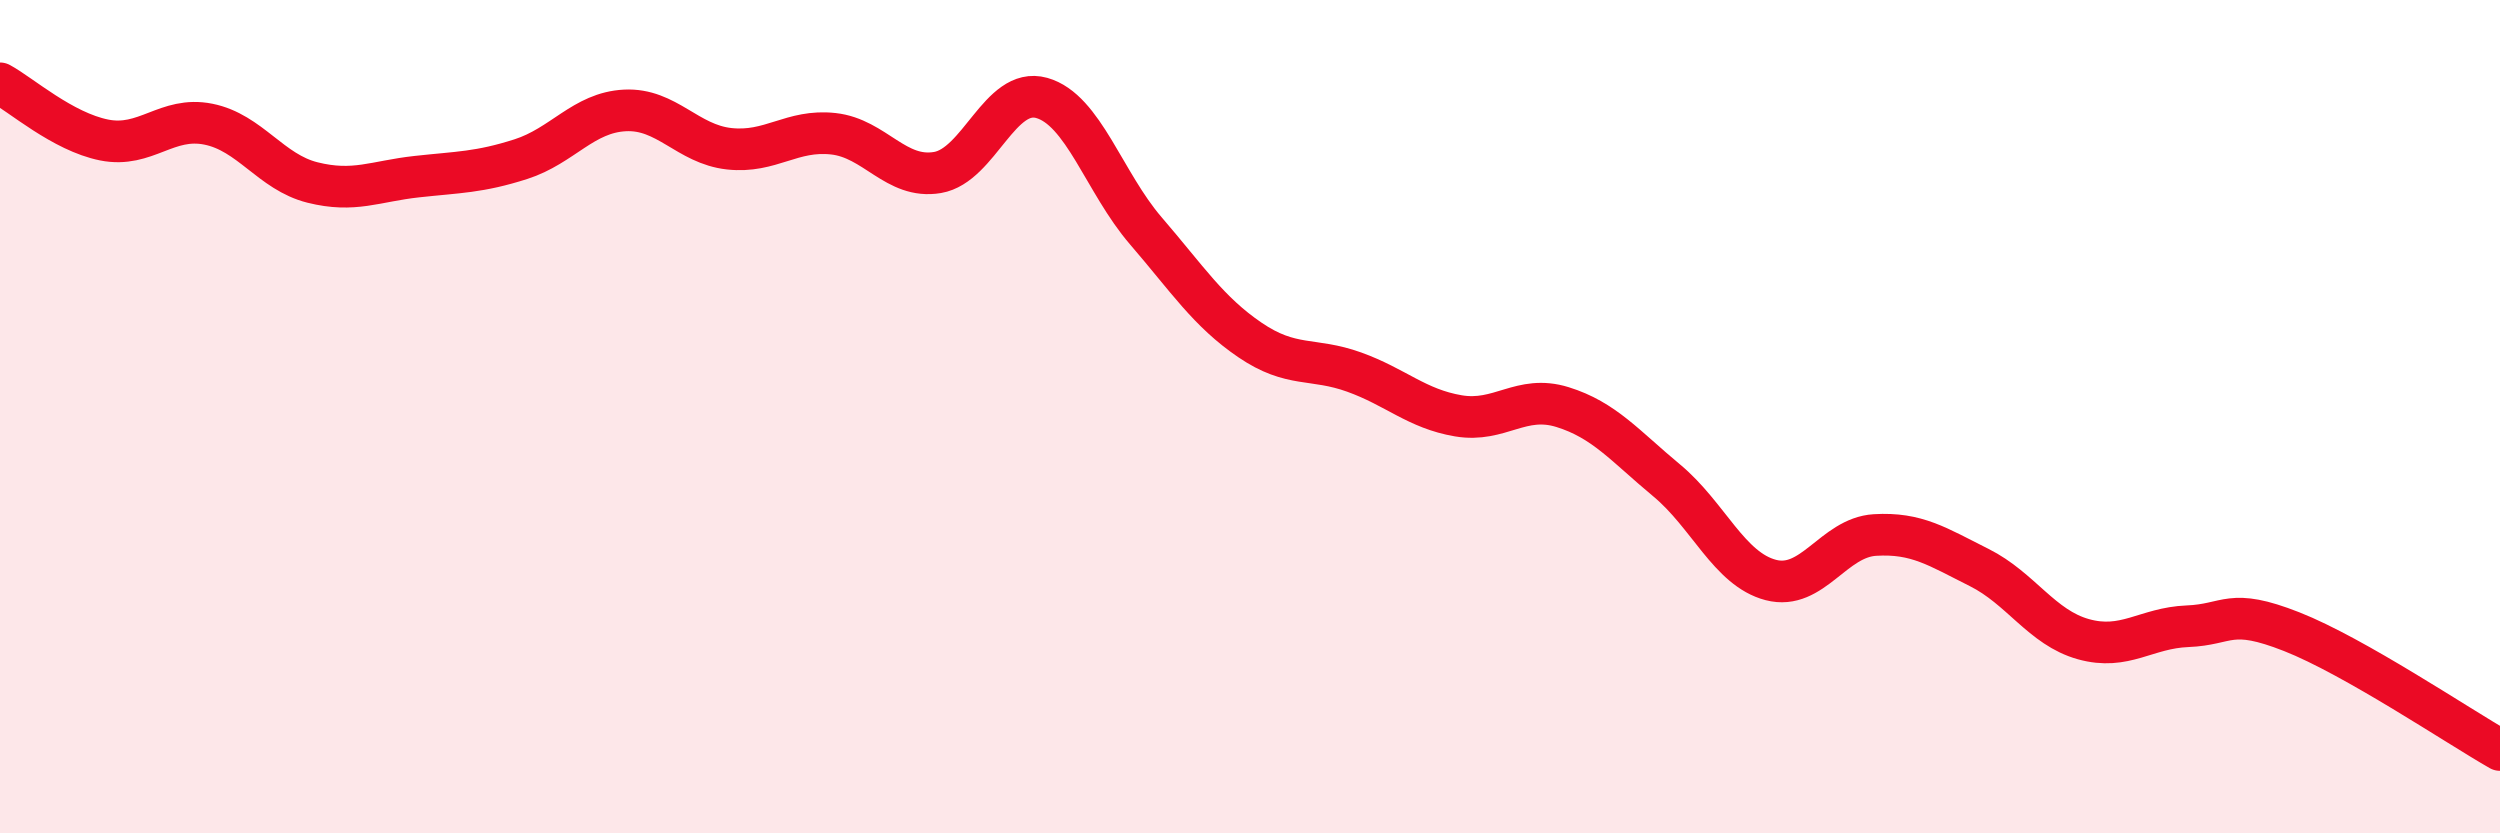
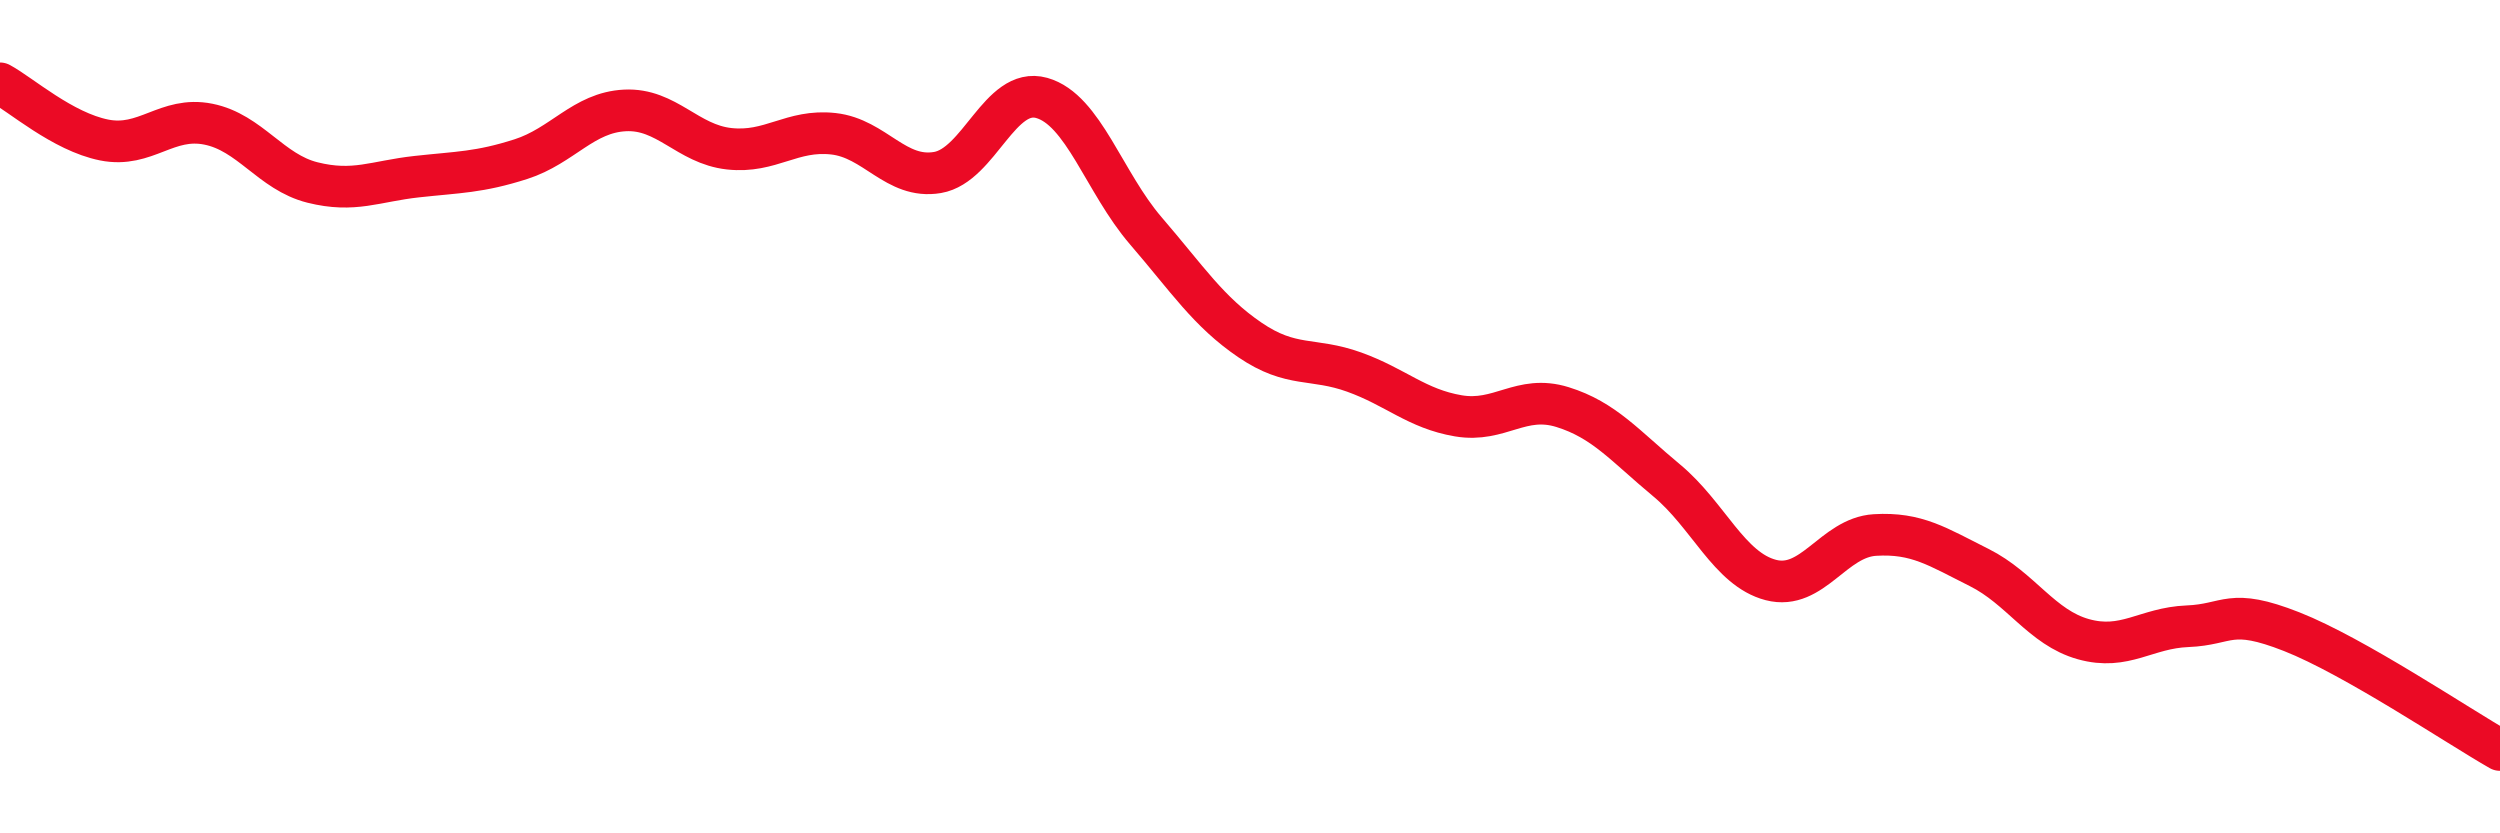
<svg xmlns="http://www.w3.org/2000/svg" width="60" height="20" viewBox="0 0 60 20">
-   <path d="M 0,2 C 0.5,2.27 1.5,3.16 2.5,3.36 C 3.5,3.56 4,2.78 5,2.98 C 6,3.18 6.5,4.13 7.5,4.38 C 8.5,4.63 9,4.35 10,4.24 C 11,4.13 11.5,4.14 12.5,3.82 C 13.5,3.5 14,2.7 15,2.65 C 16,2.6 16.5,3.46 17.5,3.57 C 18.5,3.68 19,3.1 20,3.21 C 21,3.32 21.5,4.31 22.5,4.14 C 23.5,3.97 24,2.07 25,2.35 C 26,2.63 26.5,4.38 27.5,5.54 C 28.5,6.7 29,7.48 30,8.16 C 31,8.84 31.5,8.57 32.5,8.93 C 33.5,9.29 34,9.81 35,9.98 C 36,10.15 36.5,9.46 37.5,9.77 C 38.5,10.08 39,10.7 40,11.53 C 41,12.36 41.5,13.66 42.5,13.92 C 43.5,14.18 44,12.9 45,12.84 C 46,12.78 46.5,13.12 47.5,13.62 C 48.5,14.12 49,15.06 50,15.34 C 51,15.62 51.5,15.07 52.5,15.03 C 53.5,14.99 53.5,14.57 55,15.16 C 56.5,15.75 59,17.43 60,18L60 20L0 20Z" fill="#EB0A25" opacity="0.1" stroke-linecap="round" stroke-linejoin="round" />
  <path d="M 0,2 C 0.5,2.27 1.5,3.16 2.5,3.36 C 3.5,3.56 4,2.78 5,2.98 C 6,3.18 6.5,4.13 7.5,4.38 C 8.5,4.63 9,4.35 10,4.24 C 11,4.13 11.5,4.14 12.5,3.82 C 13.5,3.5 14,2.7 15,2.65 C 16,2.6 16.5,3.46 17.5,3.57 C 18.5,3.68 19,3.1 20,3.21 C 21,3.32 21.5,4.31 22.5,4.14 C 23.5,3.97 24,2.07 25,2.35 C 26,2.63 26.5,4.38 27.5,5.54 C 28.5,6.7 29,7.48 30,8.16 C 31,8.84 31.5,8.57 32.5,8.93 C 33.5,9.29 34,9.81 35,9.98 C 36,10.15 36.5,9.46 37.5,9.77 C 38.5,10.08 39,10.7 40,11.53 C 41,12.36 41.5,13.66 42.5,13.92 C 43.5,14.18 44,12.9 45,12.84 C 46,12.78 46.5,13.12 47.5,13.62 C 48.5,14.12 49,15.06 50,15.34 C 51,15.62 51.5,15.07 52.5,15.03 C 53.5,14.99 53.5,14.57 55,15.16 C 56.5,15.75 59,17.43 60,18" stroke="#EB0A25" stroke-width="1" fill="none" stroke-linecap="round" stroke-linejoin="round" />
</svg>